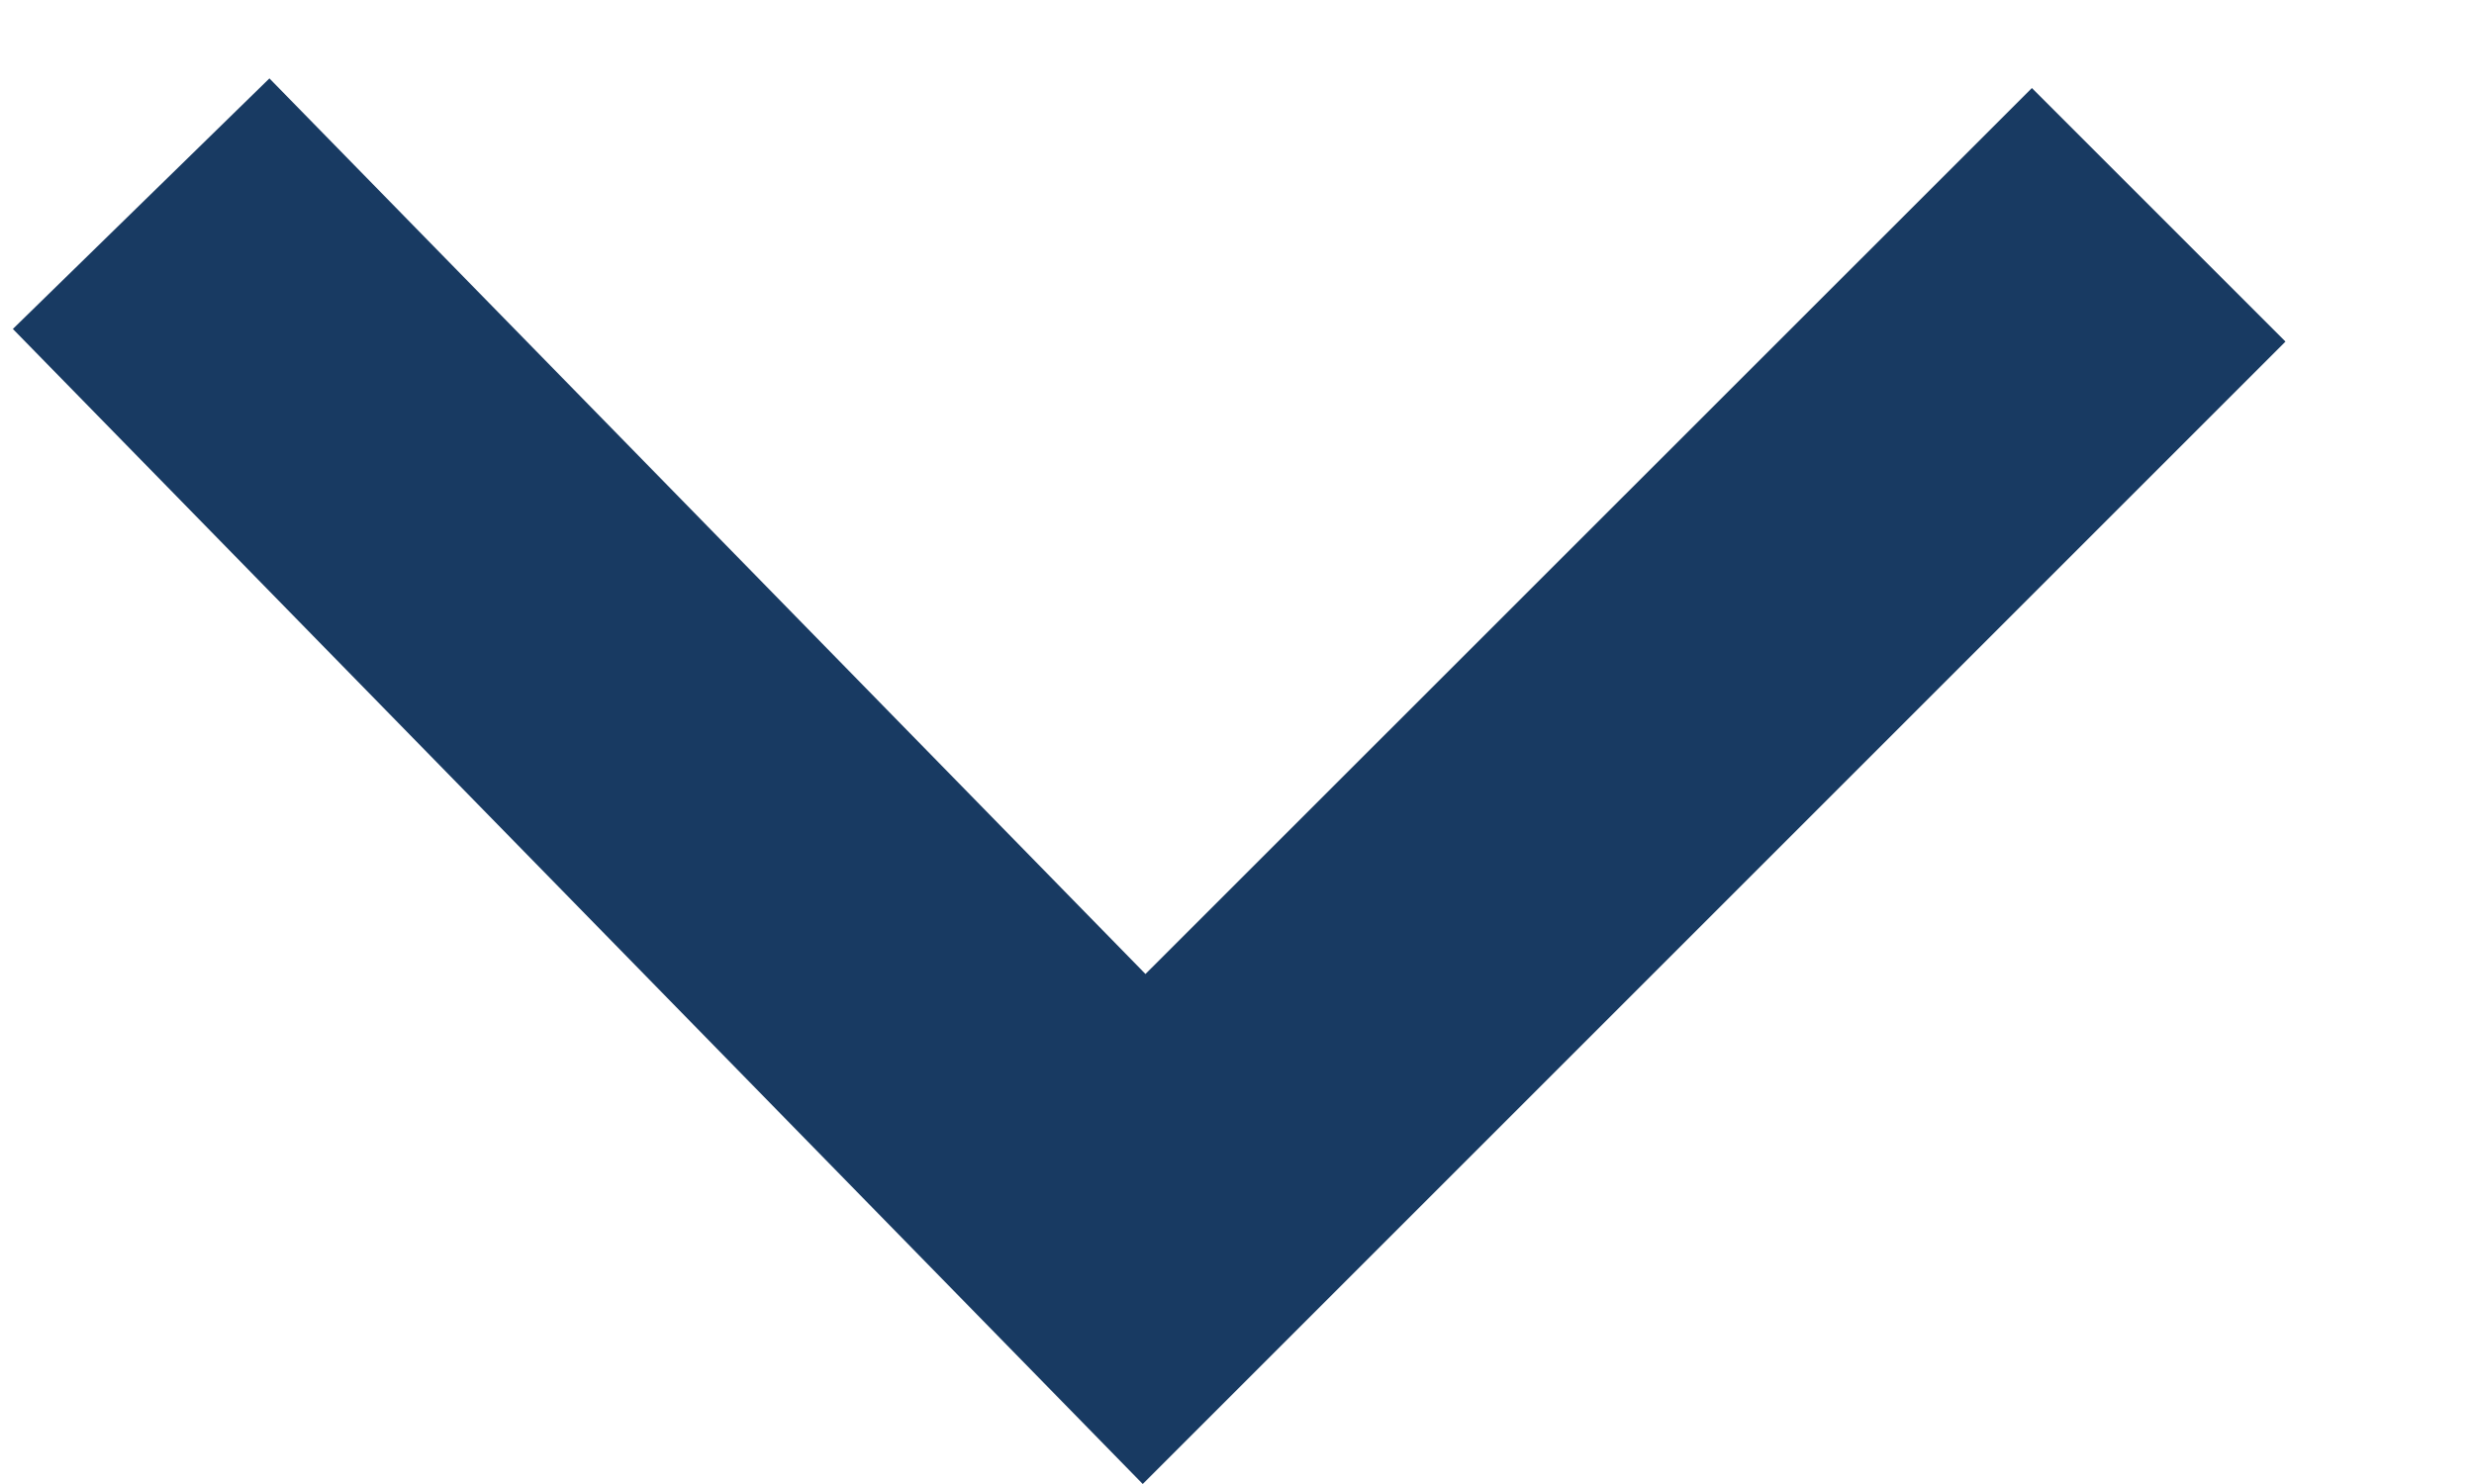
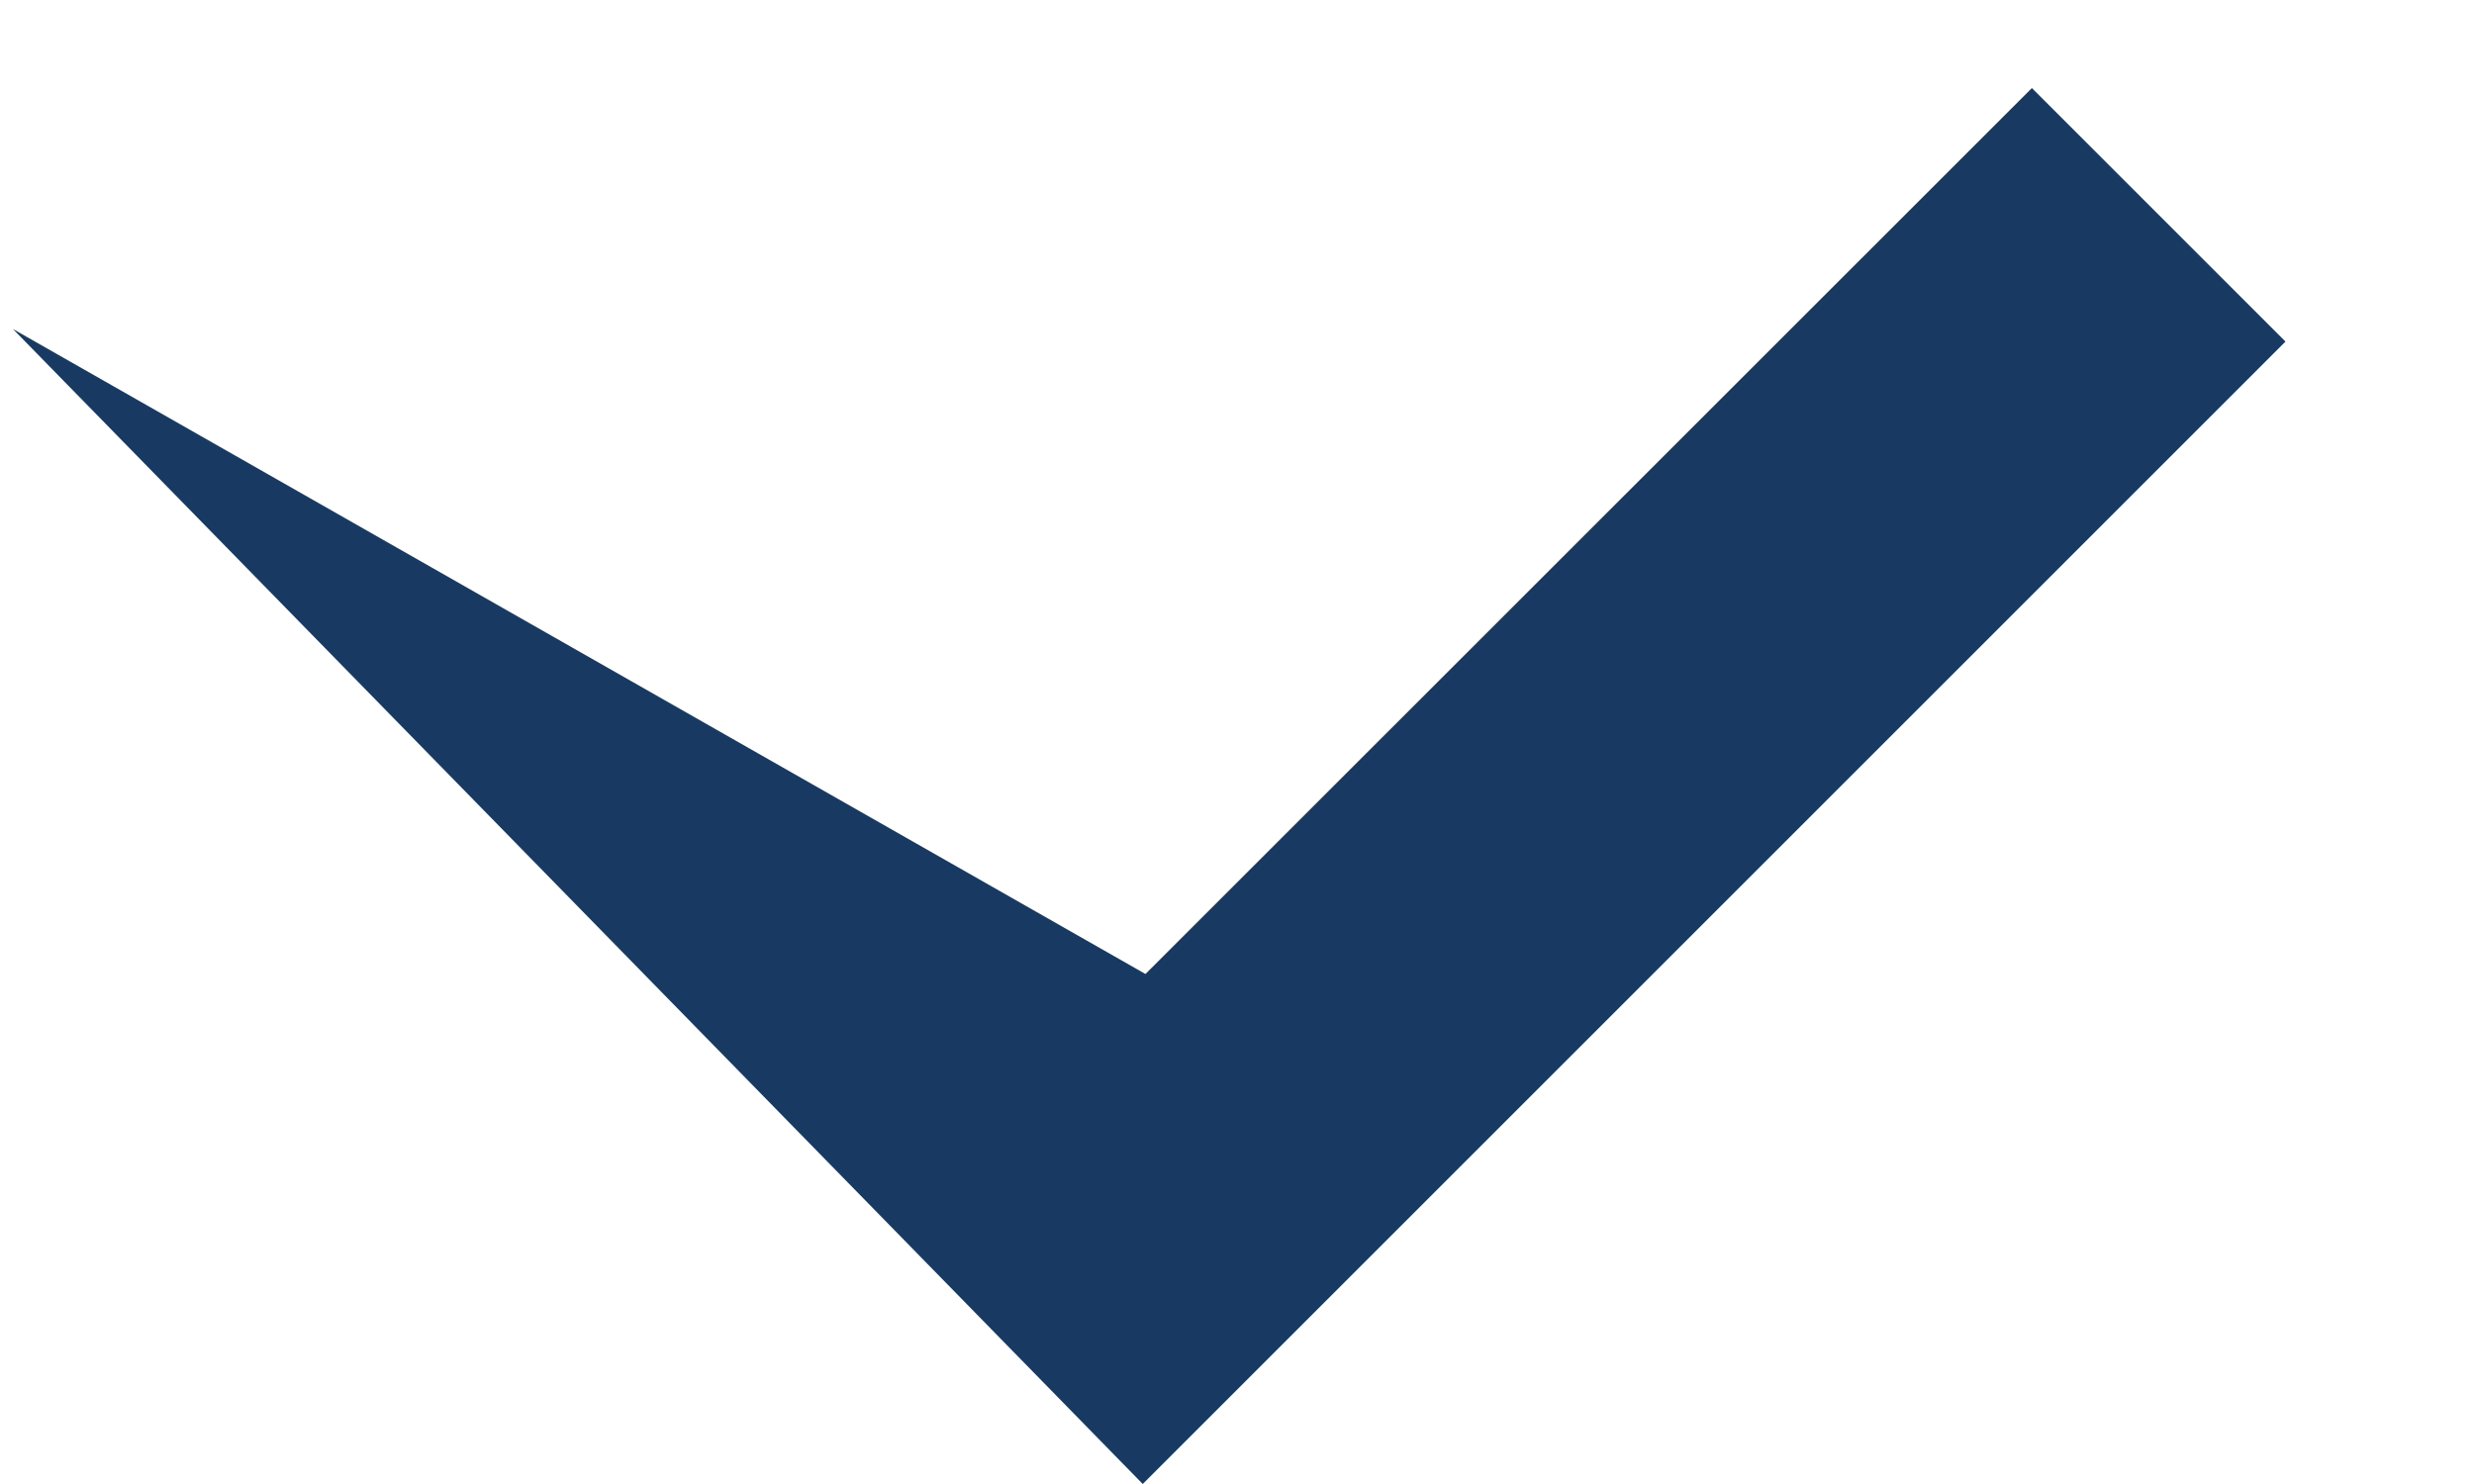
<svg xmlns="http://www.w3.org/2000/svg" width="10" height="6" viewBox="0 0 10 6" fill="none">
-   <path d="M8.213 0.356L9.238 1.381L4.619 6L0.052 1.33L1.089 0.317L4.63 3.938L8.213 0.356Z" fill="#183A62" />
+   <path d="M8.213 0.356L9.238 1.381L4.619 6L0.052 1.33L4.63 3.938L8.213 0.356Z" fill="#183A62" />
</svg>